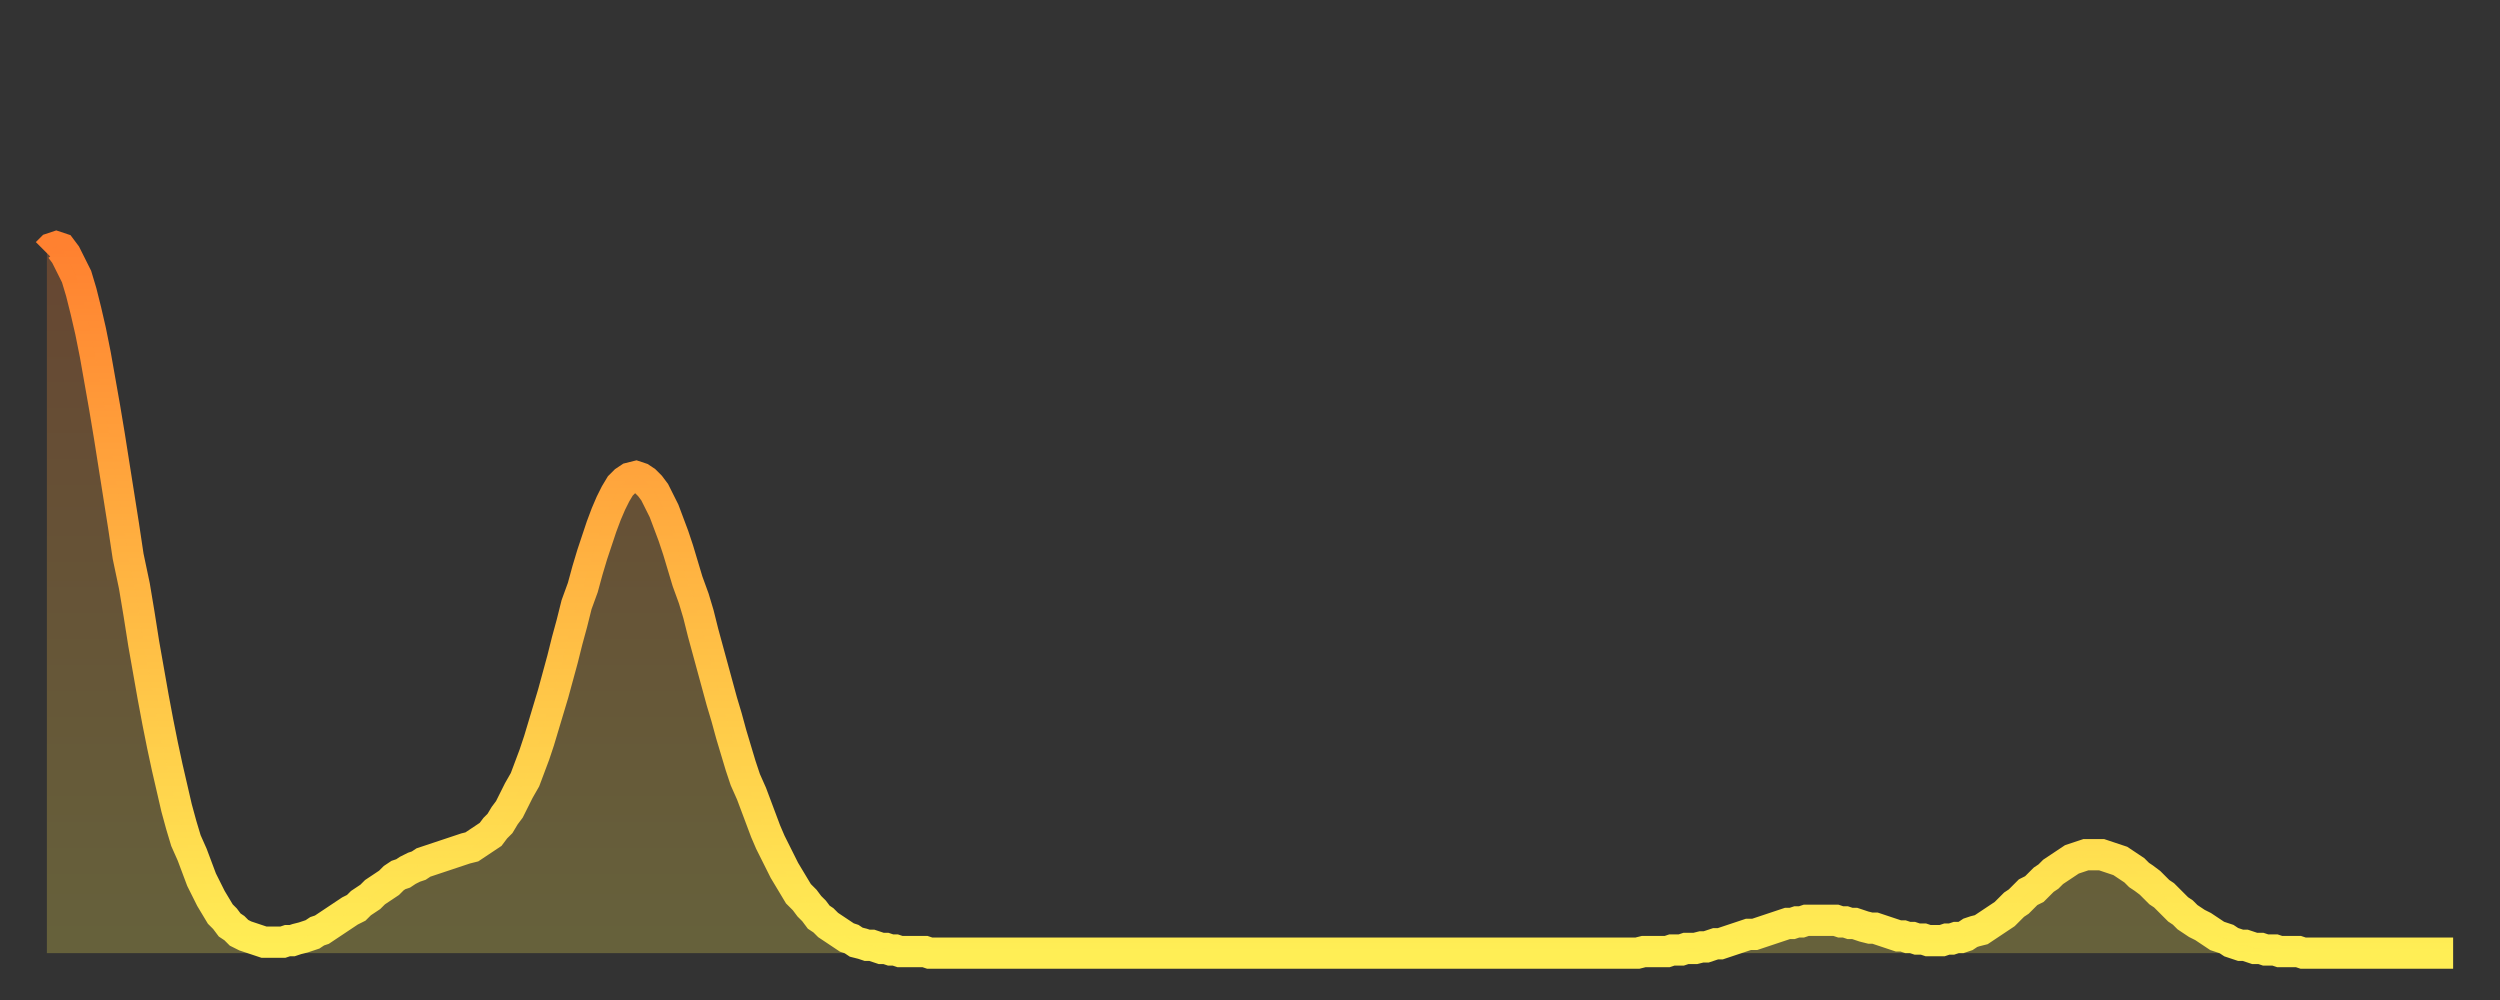
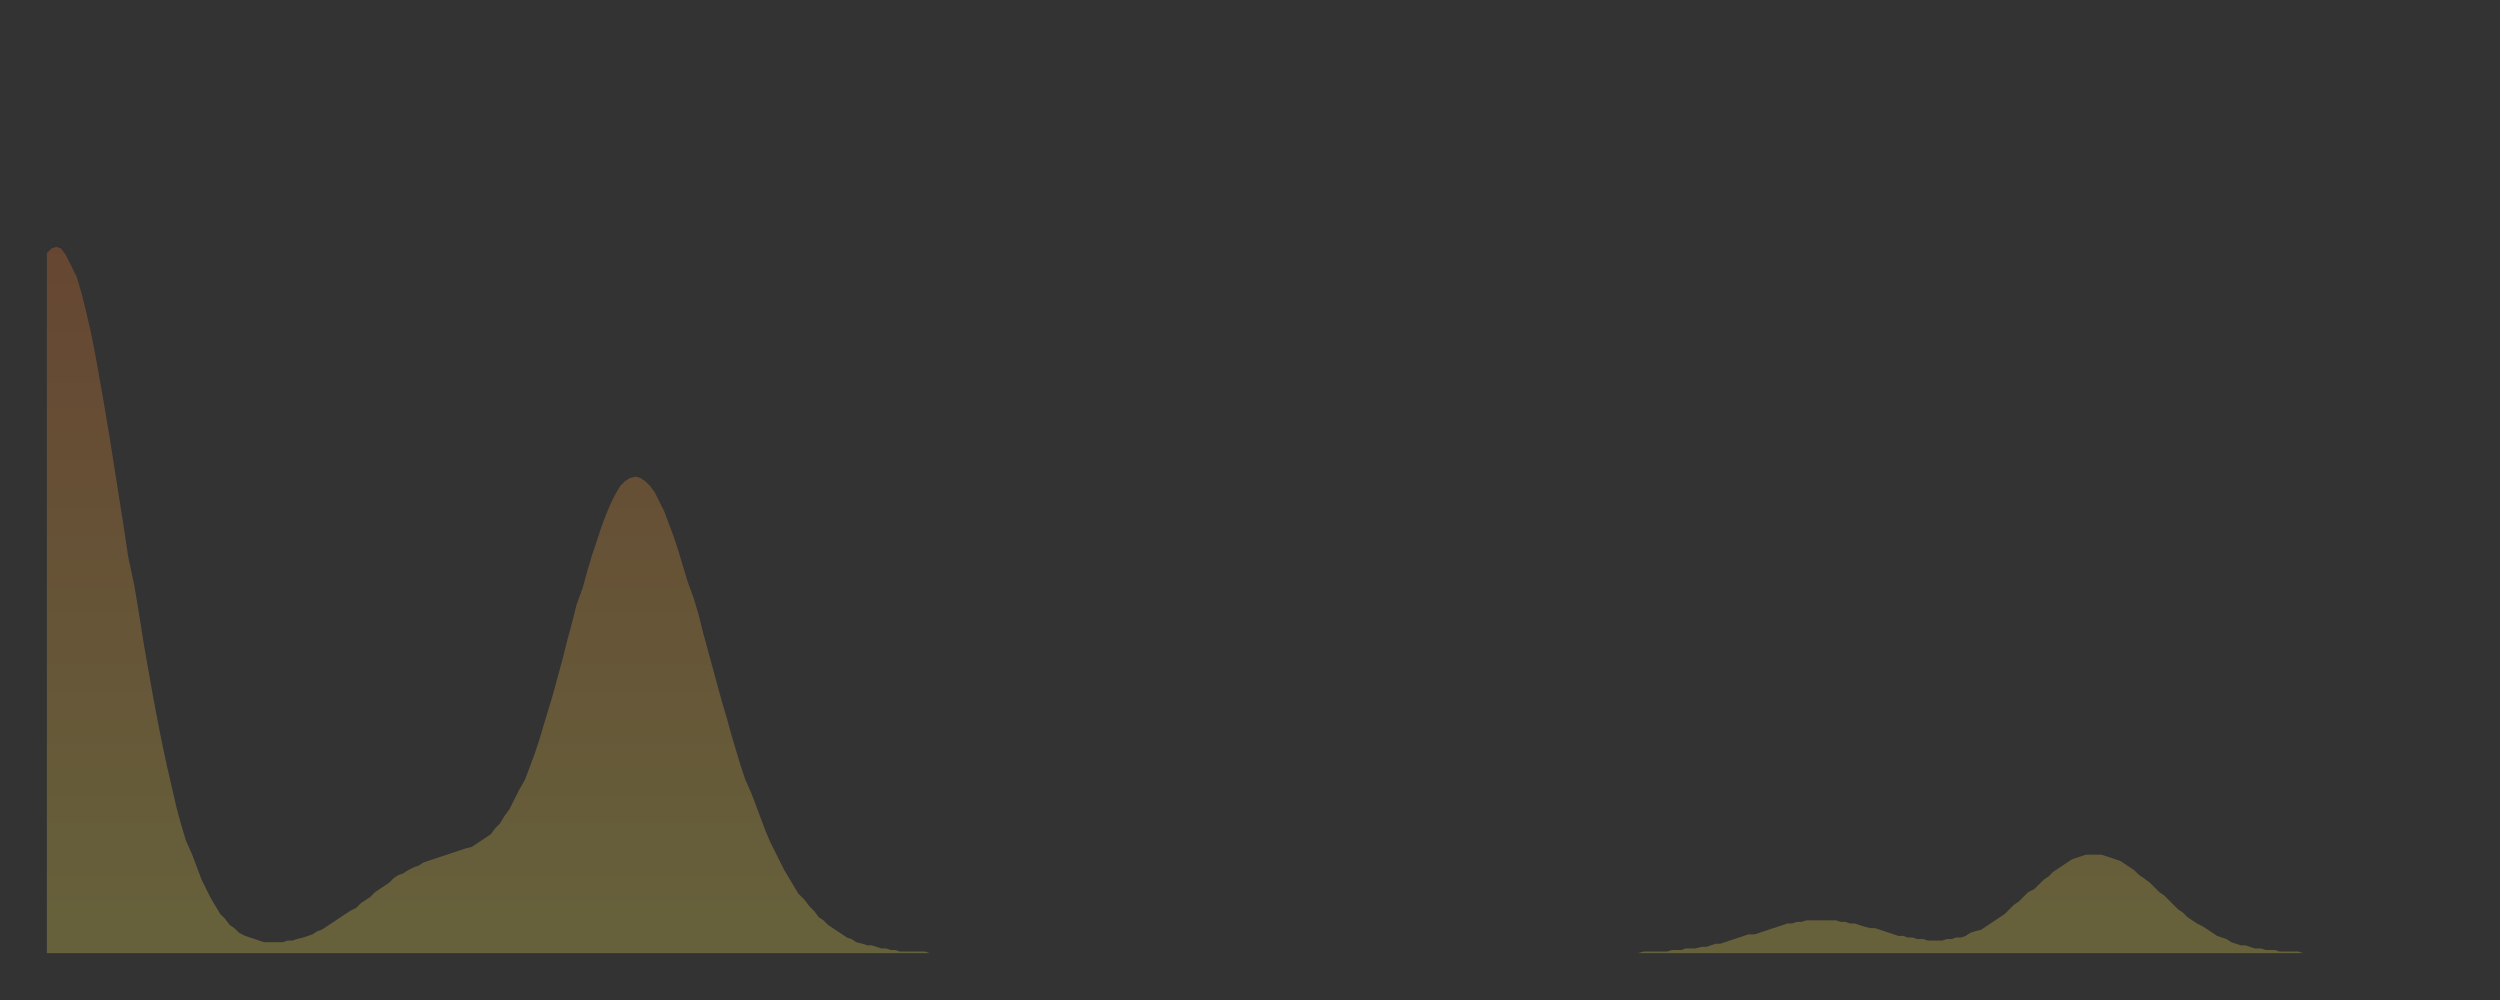
<svg xmlns="http://www.w3.org/2000/svg" baseProfile="full" height="64" version="1.1" width="160">
  <rect width="100%" height="100%" fill="#333333" stroke="none" />
  <defs>
    <linearGradient id="id302898" x1="0" x2="0" y1="0" y2="1">
      <stop offset="0%" stop-color="#ff8130" />
      <stop offset="50%" stop-color="#ffb843" />
      <stop offset="100%" stop-color="#ffee55" />
    </linearGradient>
  </defs>
  <g transform="translate(3,3)">
    <g>
-       <path d="M 0.0 13.2 0.3 12.9 0.6 12.8 0.9 12.9 1.2 13.3 1.5 13.9 1.9 14.7 2.2 15.7 2.5 16.9 2.8 18.2 3.1 19.7 3.4 21.4 3.7 23.1 4.0 24.9 4.3 26.8 4.6 28.7 4.9 30.6 5.2 32.6 5.6 34.5 5.9 36.3 6.2 38.2 6.5 39.9 6.8 41.6 7.1 43.2 7.4 44.7 7.7 46.1 8.0 47.4 8.3 48.7 8.6 49.8 8.9 50.8 9.3 51.7 9.6 52.5 9.9 53.3 10.2 53.9 10.5 54.5 10.8 55.0 11.1 55.5 11.4 55.8 11.7 56.2 12.0 56.4 12.3 56.7 12.7 56.9 13.0 57.0 13.3 57.1 13.6 57.2 13.9 57.3 14.2 57.3 14.5 57.3 14.8 57.3 15.1 57.3 15.4 57.2 15.7 57.2 16.0 57.1 16.4 57.0 16.7 56.9 17.0 56.8 17.3 56.6 17.6 56.5 17.9 56.3 18.2 56.1 18.5 55.9 18.8 55.7 19.1 55.5 19.4 55.3 19.8 55.1 20.1 54.8 20.4 54.6 20.7 54.4 21.0 54.1 21.3 53.9 21.6 53.7 21.9 53.5 22.2 53.2 22.5 53.0 22.8 52.9 23.1 52.7 23.5 52.5 23.8 52.4 24.1 52.2 24.4 52.1 24.7 52.0 25.0 51.9 25.3 51.8 25.6 51.7 25.9 51.6 26.2 51.5 26.5 51.4 26.8 51.3 27.2 51.2 27.5 51.0 27.8 50.8 28.1 50.6 28.4 50.4 28.7 50.0 29.0 49.7 29.3 49.2 29.6 48.8 29.9 48.2 30.2 47.6 30.6 46.9 30.9 46.1 31.2 45.3 31.5 44.4 31.8 43.4 32.1 42.4 32.4 41.4 32.7 40.3 33.0 39.2 33.3 38.0 33.6 36.9 33.9 35.7 34.3 34.6 34.6 33.5 34.9 32.5 35.2 31.6 35.5 30.7 35.8 29.9 36.1 29.2 36.4 28.6 36.7 28.1 37.0 27.8 37.3 27.6 37.7 27.5 38.0 27.6 38.3 27.8 38.6 28.1 38.9 28.5 39.2 29.1 39.5 29.7 39.8 30.5 40.1 31.3 40.4 32.2 40.7 33.2 41.0 34.2 41.4 35.3 41.7 36.3 42.0 37.5 42.3 38.6 42.6 39.7 42.9 40.8 43.2 41.9 43.5 42.9 43.8 44.0 44.1 45.0 44.4 46.0 44.7 46.9 45.1 47.8 45.4 48.6 45.7 49.4 46.0 50.2 46.3 50.9 46.6 51.5 46.9 52.1 47.2 52.7 47.5 53.2 47.8 53.7 48.1 54.2 48.5 54.6 48.8 55.0 49.1 55.3 49.4 55.7 49.7 55.9 50.0 56.2 50.3 56.4 50.6 56.6 50.9 56.8 51.2 57.0 51.5 57.1 51.8 57.3 52.2 57.4 52.5 57.5 52.8 57.5 53.1 57.6 53.4 57.7 53.7 57.7 54.0 57.8 54.3 57.8 54.6 57.9 54.9 57.9 55.2 57.9 55.6 57.9 55.9 57.9 56.2 57.9 56.5 58.0 56.8 58.0 57.1 58.0 57.4 58.0 57.7 58.0 58.0 58.0 58.3 58.0 58.6 58.0 58.9 58.0 59.3 58.0 59.6 58.0 59.9 58.0 60.2 58.0 60.5 58.0 60.8 58.0 61.1 58.0 61.4 58.0 61.7 58.0 62.0 58.0 62.3 58.0 62.6 58.0 63.0 58.0 63.3 58.0 63.6 58.0 63.9 58.0 64.2 58.0 64.5 58.0 64.8 58.0 65.1 58.0 65.4 58.0 65.7 58.0 66.0 58.0 66.4 58.0 66.7 58.0 67.0 58.0 67.3 58.0 67.6 58.0 67.9 58.0 68.2 58.0 68.5 58.0 68.8 58.0 69.1 58.0 69.4 58.0 69.7 58.0 70.1 58.0 70.4 58.0 70.7 58.0 71.0 58.0 71.3 58.0 71.6 58.0 71.9 58.0 72.2 58.0 72.5 58.0 72.8 58.0 73.1 58.0 73.5 58.0 73.8 58.0 74.1 58.0 74.4 58.0 74.7 58.0 75.0 58.0 75.3 58.0 75.6 58.0 75.9 58.0 76.2 58.0 76.5 58.0 76.8 58.0 77.2 58.0 77.5 58.0 77.8 58.0 78.1 58.0 78.4 58.0 78.7 58.0 79.0 58.0 79.3 58.0 79.6 58.0 79.9 58.0 80.2 58.0 80.5 58.0 80.9 58.0 81.2 58.0 81.5 58.0 81.8 58.0 82.1 58.0 82.4 58.0 82.7 58.0 83.0 58.0 83.3 58.0 83.6 58.0 83.9 58.0 84.3 58.0 84.6 58.0 84.9 58.0 85.2 58.0 85.5 58.0 85.8 58.0 86.1 58.0 86.4 58.0 86.7 58.0 87.0 58.0 87.3 58.0 87.6 58.0 88.0 58.0 88.3 58.0 88.6 58.0 88.9 58.0 89.2 58.0 89.5 58.0 89.8 58.0 90.1 58.0 90.4 58.0 90.7 58.0 91.0 58.0 91.4 58.0 91.7 58.0 92.0 58.0 92.3 58.0 92.6 58.0 92.9 58.0 93.2 58.0 93.5 58.0 93.8 58.0 94.1 58.0 94.4 58.0 94.7 58.0 95.1 58.0 95.4 58.0 95.7 58.0 96.0 58.0 96.3 58.0 96.6 58.0 96.9 58.0 97.2 58.0 97.5 58.0 97.8 58.0 98.1 58.0 98.4 58.0 98.8 58.0 99.1 58.0 99.4 58.0 99.7 58.0 100.0 58.0 100.3 58.0 100.6 58.0 100.9 58.0 101.2 58.0 101.5 58.0 101.8 58.0 102.2 57.9 102.5 57.9 102.8 57.9 103.1 57.9 103.4 57.9 103.7 57.9 104.0 57.8 104.3 57.8 104.6 57.8 104.9 57.7 105.2 57.7 105.5 57.7 105.9 57.6 106.2 57.6 106.5 57.5 106.8 57.4 107.1 57.4 107.4 57.3 107.7 57.2 108.0 57.1 108.3 57.0 108.6 56.9 108.9 56.8 109.3 56.8 109.6 56.7 109.9 56.6 110.2 56.5 110.5 56.4 110.8 56.3 111.1 56.2 111.4 56.1 111.7 56.1 112.0 56.0 112.3 56.0 112.6 55.9 113.0 55.9 113.3 55.9 113.6 55.9 113.9 55.9 114.2 55.9 114.5 55.9 114.8 56.0 115.1 56.0 115.4 56.1 115.7 56.1 116.0 56.2 116.3 56.3 116.7 56.4 117.0 56.4 117.3 56.5 117.6 56.6 117.9 56.7 118.2 56.8 118.5 56.9 118.8 56.9 119.1 57.0 119.4 57.0 119.7 57.1 120.1 57.1 120.4 57.2 120.7 57.2 121.0 57.2 121.3 57.2 121.6 57.1 121.9 57.1 122.2 57.0 122.5 57.0 122.8 56.9 123.1 56.7 123.4 56.6 123.8 56.5 124.1 56.3 124.4 56.1 124.7 55.9 125.0 55.7 125.3 55.5 125.6 55.2 125.9 54.9 126.2 54.7 126.5 54.4 126.8 54.1 127.2 53.9 127.5 53.6 127.8 53.3 128.1 53.1 128.4 52.8 128.7 52.6 129.0 52.4 129.3 52.2 129.6 52.0 129.9 51.9 130.2 51.8 130.5 51.7 130.9 51.7 131.2 51.7 131.5 51.7 131.8 51.8 132.1 51.9 132.4 52.0 132.7 52.1 133.0 52.3 133.3 52.5 133.6 52.7 133.9 53.0 134.2 53.2 134.6 53.5 134.9 53.8 135.2 54.1 135.5 54.3 135.8 54.6 136.1 54.9 136.4 55.2 136.7 55.4 137.0 55.7 137.3 55.9 137.6 56.1 138.0 56.3 138.3 56.5 138.6 56.7 138.9 56.9 139.2 57.0 139.5 57.1 139.8 57.3 140.1 57.4 140.4 57.5 140.7 57.5 141.0 57.6 141.3 57.7 141.7 57.7 142.0 57.8 142.3 57.8 142.6 57.8 142.9 57.9 143.2 57.9 143.5 57.9 143.8 57.9 144.1 57.9 144.4 58.0 144.7 58.0 145.1 58.0 145.4 58.0 145.7 58.0 146.0 58.0 146.3 58.0 146.6 58.0 146.9 58.0 147.2 58.0 147.5 58.0 147.8 58.0 148.1 58.0 148.4 58.0 148.8 58.0 149.1 58.0 149.4 58.0 149.7 58.0 150.0 58.0 150.3 58.0 150.6 58.0 150.9 58.0 151.2 58.0 151.5 58.0 151.8 58.0 152.1 58.0 152.5 58.0 152.8 58.0 153.1 58.0 153.4 58.0 153.7 58.0 154.0 58.0" fill="none" id="graph-curve" opacity="1" stroke="url(#id302898)" stroke-width="2" />
      <path d="M 0 58 L 0.0 13.2 0.3 12.9 0.6 12.8 0.9 12.9 1.2 13.3 1.5 13.9 1.9 14.7 2.2 15.7 2.5 16.9 2.8 18.2 3.1 19.7 3.4 21.4 3.7 23.1 4.0 24.9 4.3 26.8 4.6 28.7 4.9 30.6 5.2 32.6 5.6 34.5 5.9 36.3 6.2 38.2 6.5 39.9 6.8 41.6 7.1 43.2 7.4 44.7 7.7 46.1 8.0 47.4 8.3 48.7 8.6 49.8 8.9 50.8 9.3 51.7 9.6 52.5 9.9 53.3 10.2 53.9 10.5 54.5 10.8 55.0 11.1 55.5 11.4 55.8 11.7 56.2 12.0 56.4 12.3 56.7 12.7 56.9 13.0 57.0 13.3 57.1 13.6 57.2 13.9 57.3 14.2 57.3 14.5 57.3 14.8 57.3 15.1 57.3 15.4 57.2 15.7 57.2 16.0 57.1 16.4 57.0 16.7 56.9 17.0 56.8 17.3 56.6 17.6 56.5 17.9 56.3 18.2 56.1 18.5 55.9 18.8 55.7 19.1 55.5 19.4 55.3 19.8 55.1 20.1 54.8 20.4 54.6 20.7 54.4 21.0 54.1 21.3 53.9 21.6 53.7 21.9 53.5 22.2 53.2 22.5 53.0 22.8 52.9 23.1 52.7 23.5 52.5 23.8 52.4 24.1 52.2 24.4 52.1 24.7 52.0 25.0 51.9 25.3 51.8 25.6 51.7 25.9 51.6 26.2 51.5 26.5 51.4 26.8 51.3 27.2 51.2 27.5 51.0 27.8 50.8 28.1 50.6 28.4 50.4 28.7 50.0 29.0 49.7 29.3 49.2 29.6 48.8 29.9 48.2 30.2 47.6 30.6 46.9 30.9 46.1 31.2 45.3 31.5 44.4 31.8 43.4 32.1 42.4 32.4 41.4 32.7 40.3 33.0 39.2 33.3 38.0 33.6 36.9 33.9 35.7 34.3 34.6 34.6 33.5 34.9 32.5 35.2 31.6 35.5 30.7 35.8 29.9 36.1 29.2 36.4 28.6 36.7 28.1 37.0 27.8 37.3 27.6 37.7 27.5 38.0 27.6 38.3 27.8 38.6 28.1 38.9 28.5 39.2 29.1 39.5 29.7 39.8 30.5 40.1 31.3 40.4 32.2 40.7 33.2 41.0 34.2 41.4 35.3 41.7 36.3 42.0 37.5 42.3 38.6 42.6 39.7 42.9 40.8 43.2 41.9 43.5 42.9 43.8 44.0 44.1 45.0 44.4 46.0 44.7 46.9 45.1 47.8 45.4 48.6 45.7 49.4 46.0 50.2 46.3 50.9 46.6 51.5 46.9 52.1 47.2 52.7 47.5 53.2 47.8 53.7 48.1 54.2 48.5 54.6 48.8 55.0 49.1 55.3 49.4 55.7 49.7 55.9 50.0 56.2 50.3 56.4 50.6 56.6 50.9 56.8 51.2 57.0 51.5 57.1 51.8 57.3 52.2 57.4 52.5 57.5 52.8 57.5 53.1 57.6 53.4 57.7 53.7 57.7 54.0 57.8 54.3 57.8 54.6 57.9 54.9 57.9 55.2 57.9 55.6 57.9 55.9 57.9 56.2 57.9 56.5 58.0 56.8 58.0 57.1 58.0 57.4 58.0 57.7 58.0 58.0 58.0 58.3 58.0 58.6 58.0 58.9 58.0 59.3 58.0 59.6 58.0 59.9 58.0 60.2 58.0 60.5 58.0 60.8 58.0 61.1 58.0 61.4 58.0 61.7 58.0 62.0 58.0 62.3 58.0 62.6 58.0 63.0 58.0 63.3 58.0 63.6 58.0 63.9 58.0 64.2 58.0 64.5 58.0 64.8 58.0 65.1 58.0 65.4 58.0 65.7 58.0 66.0 58.0 66.4 58.0 66.7 58.0 67.0 58.0 67.3 58.0 67.6 58.0 67.9 58.0 68.2 58.0 68.5 58.0 68.8 58.0 69.1 58.0 69.4 58.0 69.7 58.0 70.1 58.0 70.4 58.0 70.7 58.0 71.0 58.0 71.3 58.0 71.6 58.0 71.9 58.0 72.2 58.0 72.5 58.0 72.8 58.0 73.1 58.0 73.5 58.0 73.8 58.0 74.1 58.0 74.4 58.0 74.7 58.0 75.0 58.0 75.3 58.0 75.6 58.0 75.9 58.0 76.2 58.0 76.5 58.0 76.8 58.0 77.2 58.0 77.5 58.0 77.8 58.0 78.1 58.0 78.4 58.0 78.7 58.0 79.0 58.0 79.3 58.0 79.6 58.0 79.9 58.0 80.2 58.0 80.5 58.0 80.9 58.0 81.2 58.0 81.5 58.0 81.8 58.0 82.1 58.0 82.4 58.0 82.7 58.0 83.0 58.0 83.3 58.0 83.6 58.0 83.9 58.0 84.3 58.0 84.6 58.0 84.9 58.0 85.2 58.0 85.5 58.0 85.8 58.0 86.1 58.0 86.4 58.0 86.7 58.0 87.0 58.0 87.3 58.0 87.6 58.0 88.0 58.0 88.3 58.0 88.6 58.0 88.9 58.0 89.2 58.0 89.5 58.0 89.8 58.0 90.1 58.0 90.4 58.0 90.7 58.0 91.0 58.0 91.4 58.0 91.7 58.0 92.0 58.0 92.3 58.0 92.6 58.0 92.9 58.0 93.2 58.0 93.5 58.0 93.8 58.0 94.1 58.0 94.4 58.0 94.7 58.0 95.1 58.0 95.4 58.0 95.7 58.0 96.0 58.0 96.3 58.0 96.6 58.0 96.9 58.0 97.2 58.0 97.5 58.0 97.8 58.0 98.1 58.0 98.4 58.0 98.8 58.0 99.1 58.0 99.4 58.0 99.7 58.0 100.0 58.0 100.3 58.0 100.6 58.0 100.9 58.0 101.2 58.0 101.5 58.0 101.8 58.0 102.2 57.9 102.5 57.9 102.8 57.9 103.1 57.9 103.4 57.9 103.7 57.9 104.0 57.8 104.3 57.8 104.6 57.8 104.9 57.7 105.2 57.7 105.5 57.7 105.9 57.6 106.2 57.6 106.5 57.5 106.8 57.4 107.1 57.4 107.4 57.3 107.7 57.2 108.0 57.1 108.3 57.0 108.6 56.9 108.9 56.8 109.3 56.8 109.6 56.7 109.9 56.6 110.2 56.5 110.5 56.4 110.8 56.3 111.1 56.2 111.4 56.1 111.7 56.1 112.0 56.0 112.3 56.0 112.6 55.9 113.0 55.9 113.3 55.9 113.6 55.9 113.9 55.9 114.2 55.9 114.5 55.9 114.8 56.0 115.1 56.0 115.4 56.1 115.7 56.1 116.0 56.2 116.3 56.3 116.7 56.4 117.0 56.4 117.3 56.5 117.6 56.6 117.9 56.7 118.2 56.8 118.5 56.9 118.8 56.9 119.1 57.0 119.4 57.0 119.7 57.1 120.1 57.1 120.4 57.2 120.7 57.2 121.0 57.2 121.3 57.2 121.6 57.1 121.9 57.1 122.2 57.0 122.5 57.0 122.8 56.9 123.1 56.7 123.4 56.6 123.8 56.5 124.1 56.3 124.4 56.1 124.7 55.9 125.0 55.7 125.3 55.5 125.6 55.2 125.9 54.9 126.2 54.7 126.5 54.4 126.8 54.1 127.2 53.9 127.5 53.6 127.8 53.3 128.1 53.1 128.4 52.8 128.7 52.6 129.0 52.4 129.3 52.2 129.6 52.0 129.9 51.9 130.2 51.8 130.5 51.7 130.9 51.7 131.2 51.7 131.5 51.7 131.8 51.8 132.1 51.9 132.4 52.0 132.7 52.1 133.0 52.3 133.3 52.5 133.6 52.7 133.9 53.0 134.2 53.2 134.6 53.5 134.9 53.8 135.2 54.1 135.5 54.3 135.8 54.6 136.1 54.9 136.4 55.2 136.7 55.4 137.0 55.7 137.3 55.9 137.6 56.1 138.0 56.3 138.3 56.5 138.6 56.7 138.9 56.9 139.2 57.0 139.5 57.1 139.8 57.3 140.1 57.4 140.4 57.5 140.7 57.5 141.0 57.6 141.3 57.7 141.7 57.7 142.0 57.8 142.3 57.8 142.6 57.8 142.9 57.9 143.2 57.9 143.5 57.9 143.8 57.9 144.1 57.9 144.4 58.0 144.7 58.0 145.1 58.0 145.4 58.0 145.7 58.0 146.0 58.0 146.3 58.0 146.6 58.0 146.9 58.0 147.2 58.0 147.5 58.0 147.8 58.0 148.1 58.0 148.4 58.0 148.8 58.0 149.1 58.0 149.4 58.0 149.7 58.0 150.0 58.0 150.3 58.0 150.6 58.0 150.9 58.0 151.2 58.0 151.5 58.0 151.8 58.0 152.1 58.0 152.5 58.0 152.8 58.0 153.1 58.0 153.4 58.0 153.7 58.0 154.0 58.0 154 58" fill="url(#id302898)" fill-opacity=".25" id="graph-shadow" />
    </g>
  </g>
</svg>